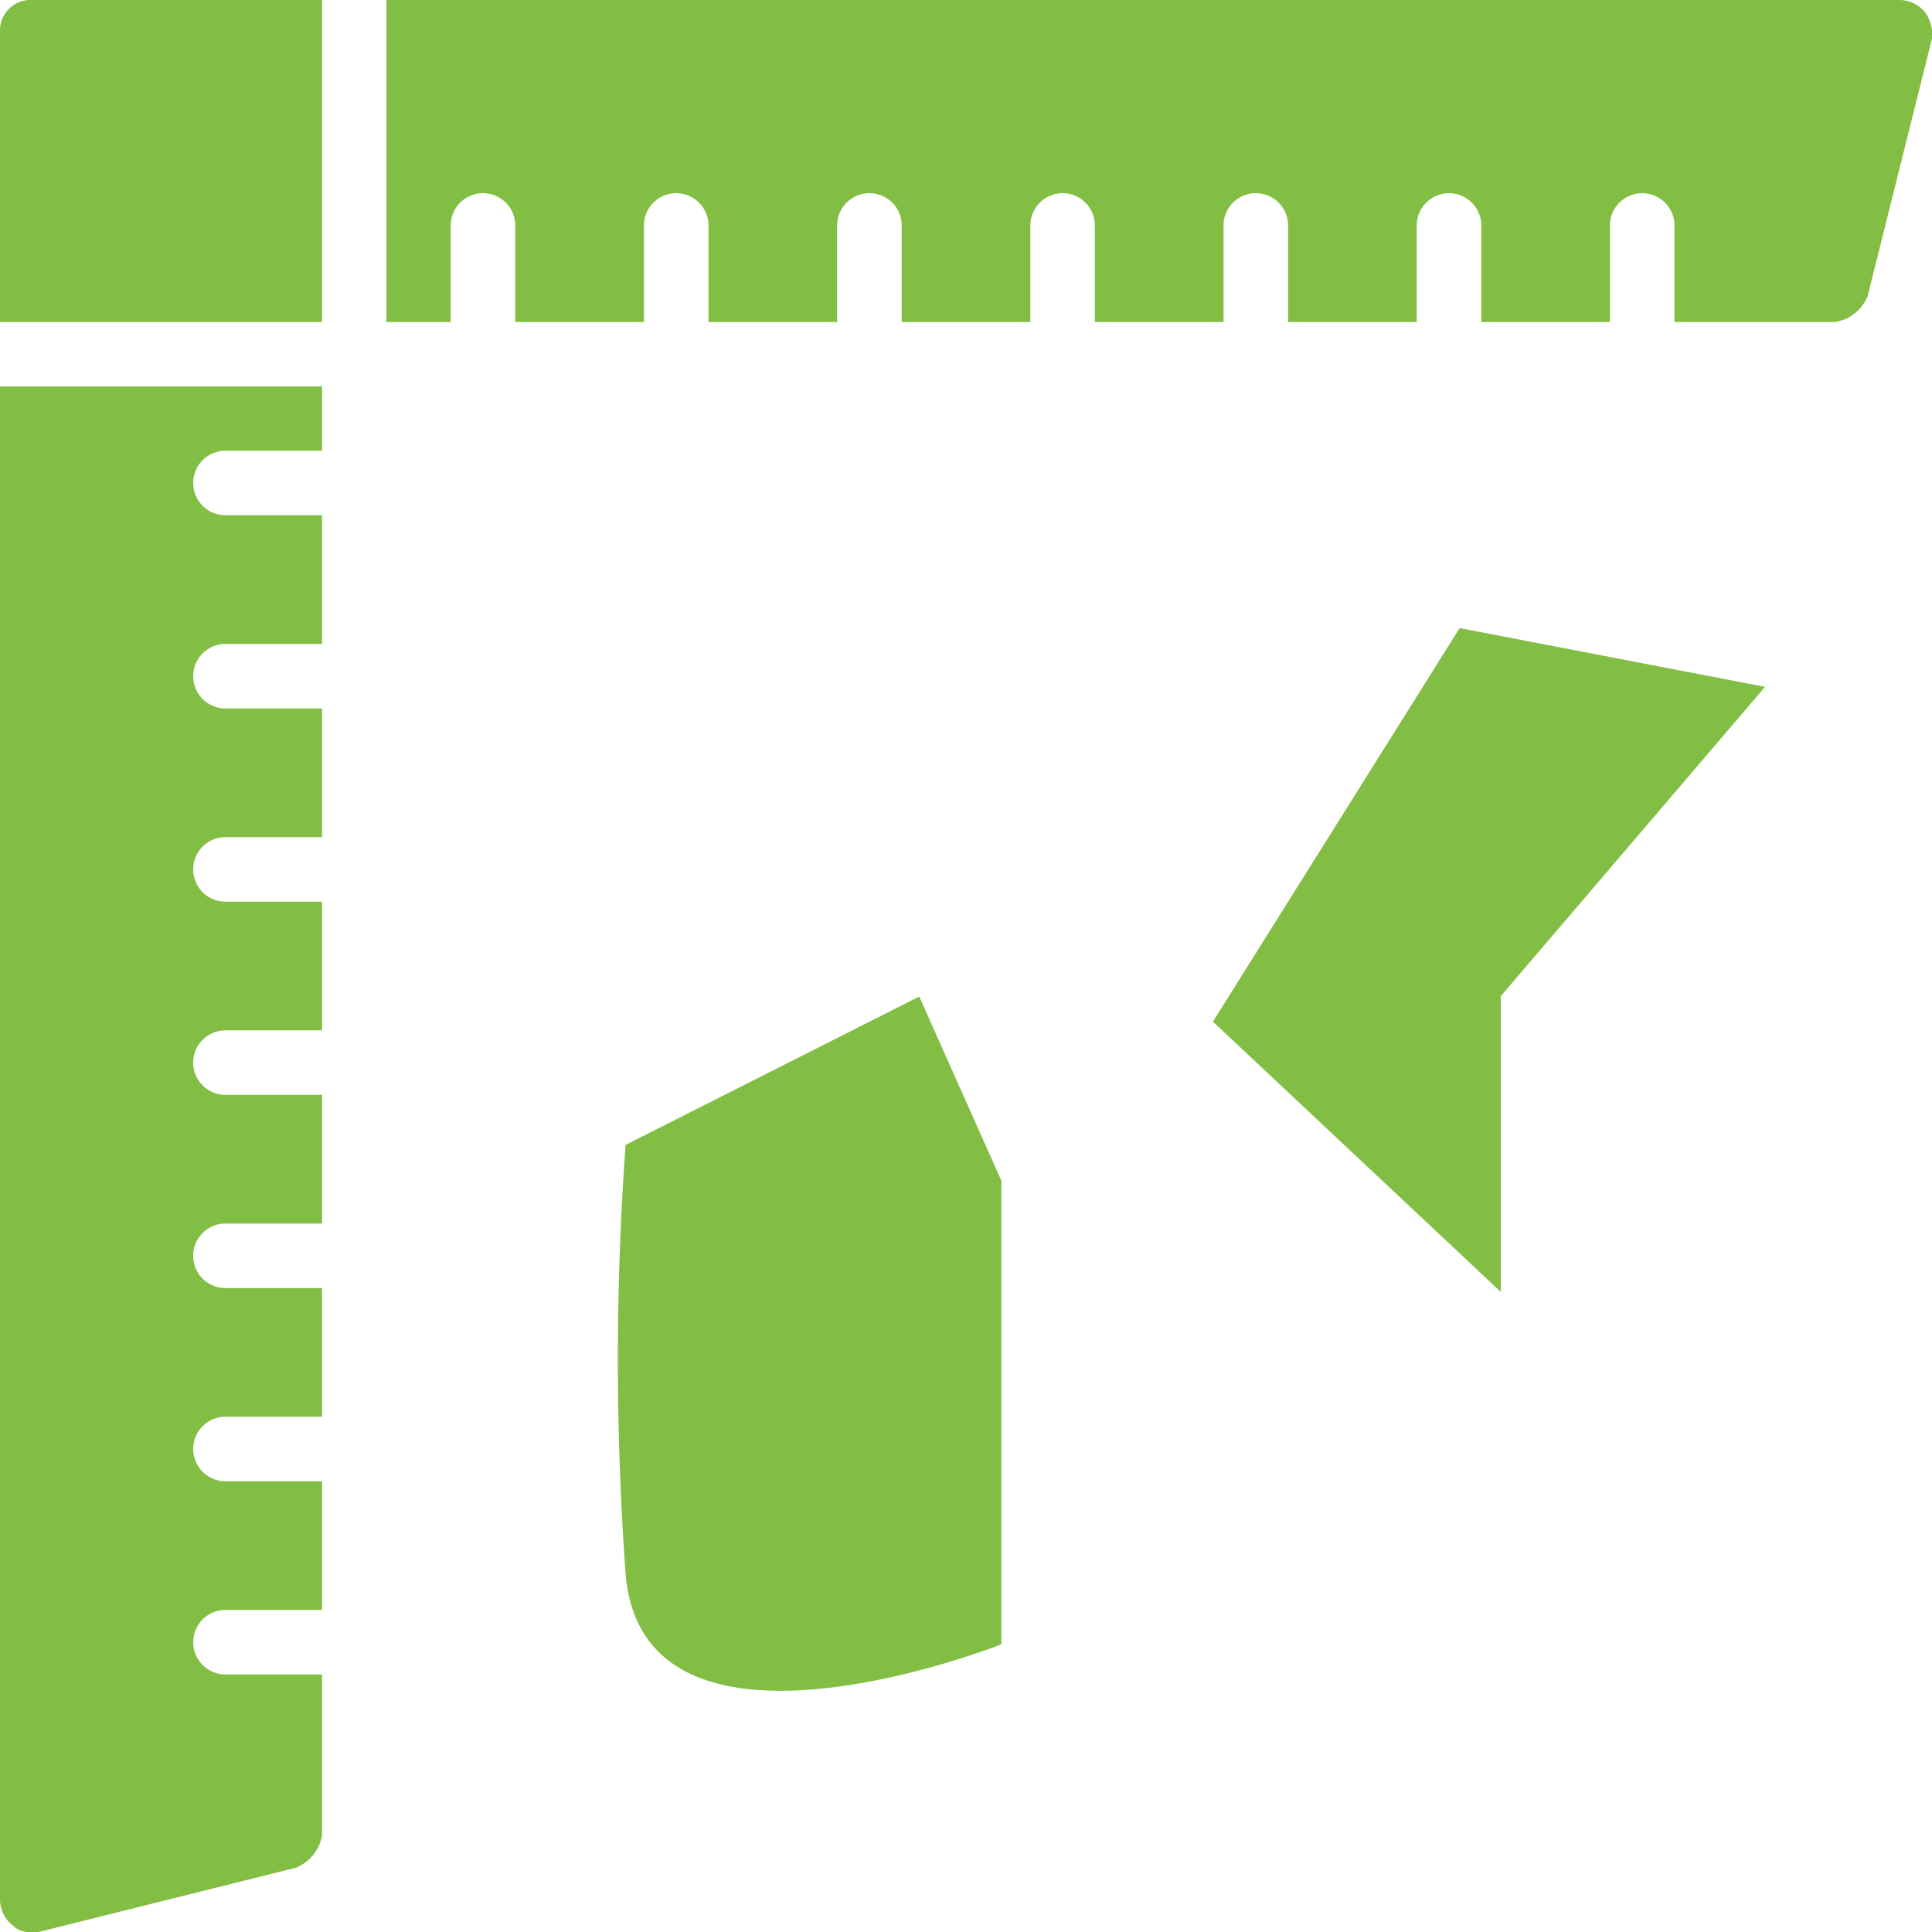
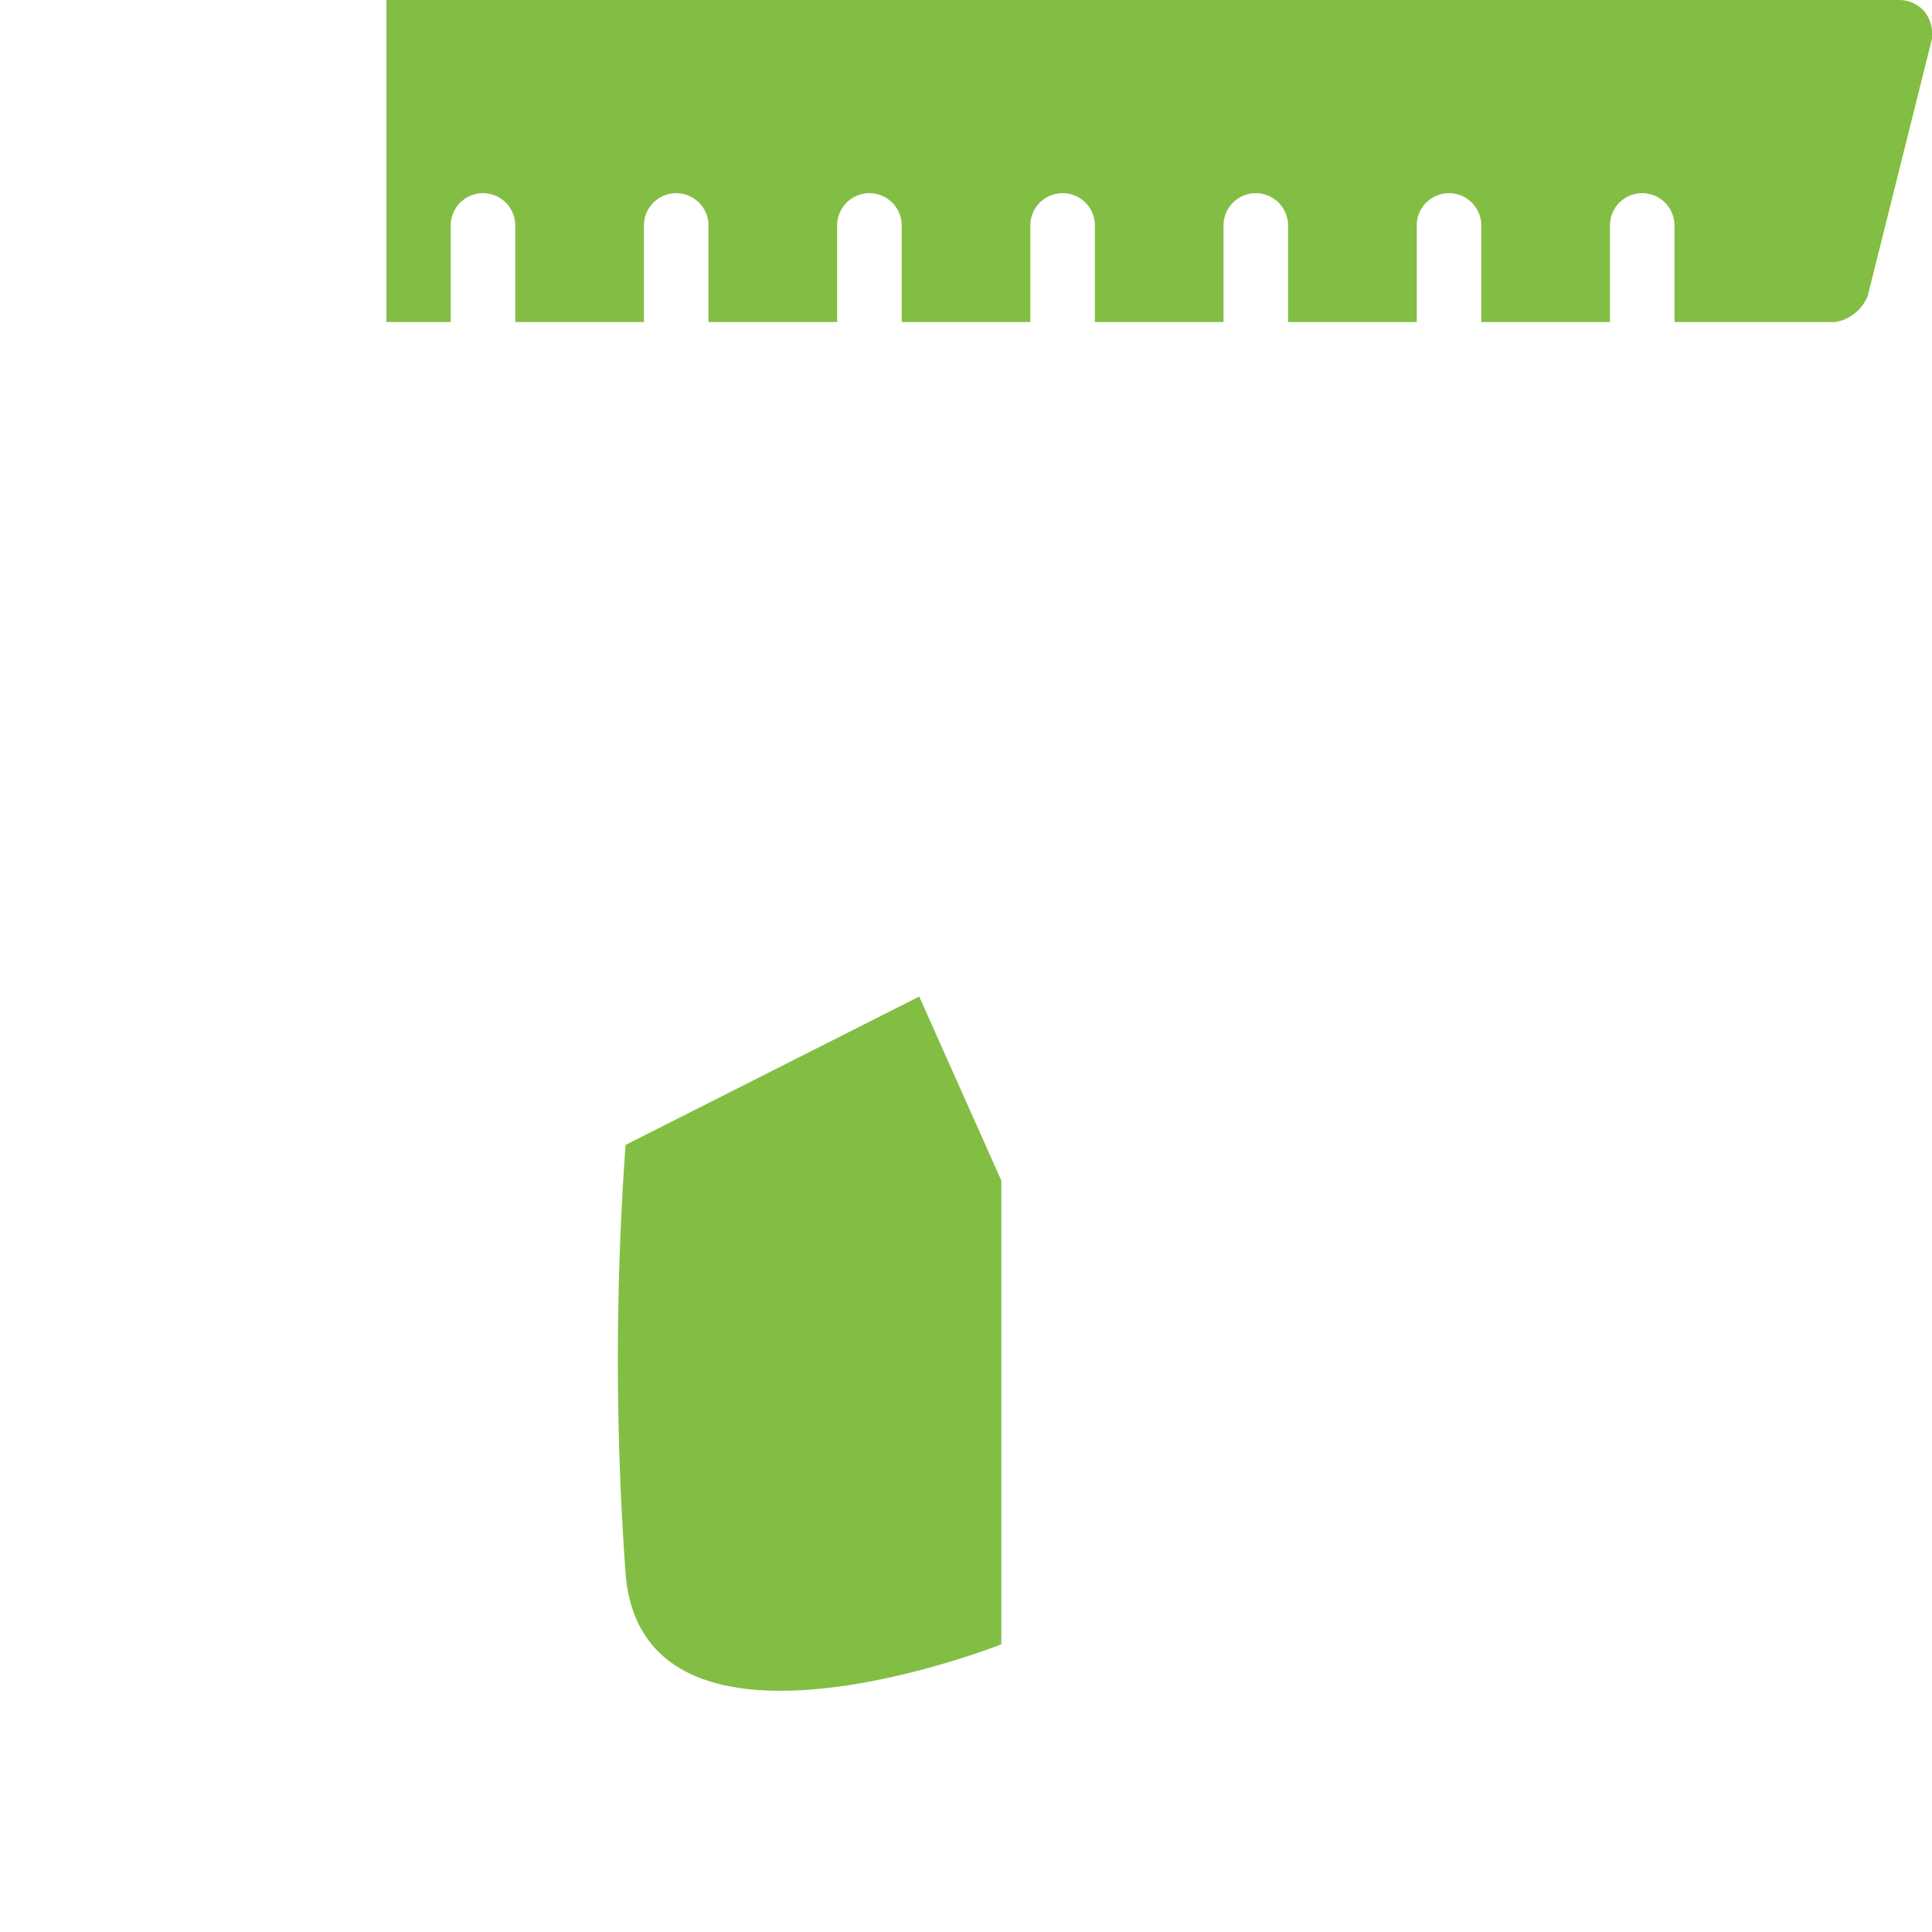
<svg xmlns="http://www.w3.org/2000/svg" width="100" height="100" viewBox="0 0 100 100">
-   <path d="M16.67,16.67V0h-15A1.58,1.58,0,0,0,0,1.67v15Z" fill="#83be44" />
  <path d="M99.67.67A1.73,1.73,0,0,0,98.33,0H20V16.67h3.33v-5a1.67,1.67,0,0,1,3.34,0v5h6.66v-5a1.67,1.67,0,0,1,3.34,0v5h6.66v-5a1.67,1.67,0,0,1,3.34,0v5h6.66v-5a1.67,1.67,0,0,1,3.34,0v5h6.66v-5a1.67,1.67,0,0,1,3.34,0v5h6.66v-5a1.67,1.67,0,0,1,3.34,0v5h6.66v-5a1.67,1.67,0,0,1,3.34,0v5H95a2.23,2.23,0,0,0,1.67-1.34L100,2A2,2,0,0,0,99.67.67Z" fill="#83be44" />
-   <path d="M11.67,86.67a1.67,1.67,0,0,1,0-3.34h5V76.67h-5a1.67,1.67,0,0,1,0-3.34h5V66.67h-5a1.67,1.67,0,1,1,0-3.34h5V56.67h-5a1.67,1.67,0,1,1,0-3.34h5V46.67h-5a1.67,1.67,0,1,1,0-3.34h5V36.67h-5a1.67,1.67,0,1,1,0-3.34h5V26.67h-5a1.67,1.67,0,1,1,0-3.34h5V20H0V98.33a1.73,1.73,0,0,0,.67,1.34,1.22,1.22,0,0,0,1,.33H2l13.33-3.33A2.23,2.23,0,0,0,16.67,95V86.67Z" fill="#83be44" />
  <path d="M32.38,59.26a154.36,154.36,0,0,0,0,22.2c.91,11,19.45,3.65,19.45,3.65v-24l-4.25-9.53Z" fill="#83be44" />
-   <polygon points="75.55 32.51 62.78 52.88 77.68 66.87 77.68 51.56 91.36 35.55 75.55 32.51" fill="#83be44" />
</svg>